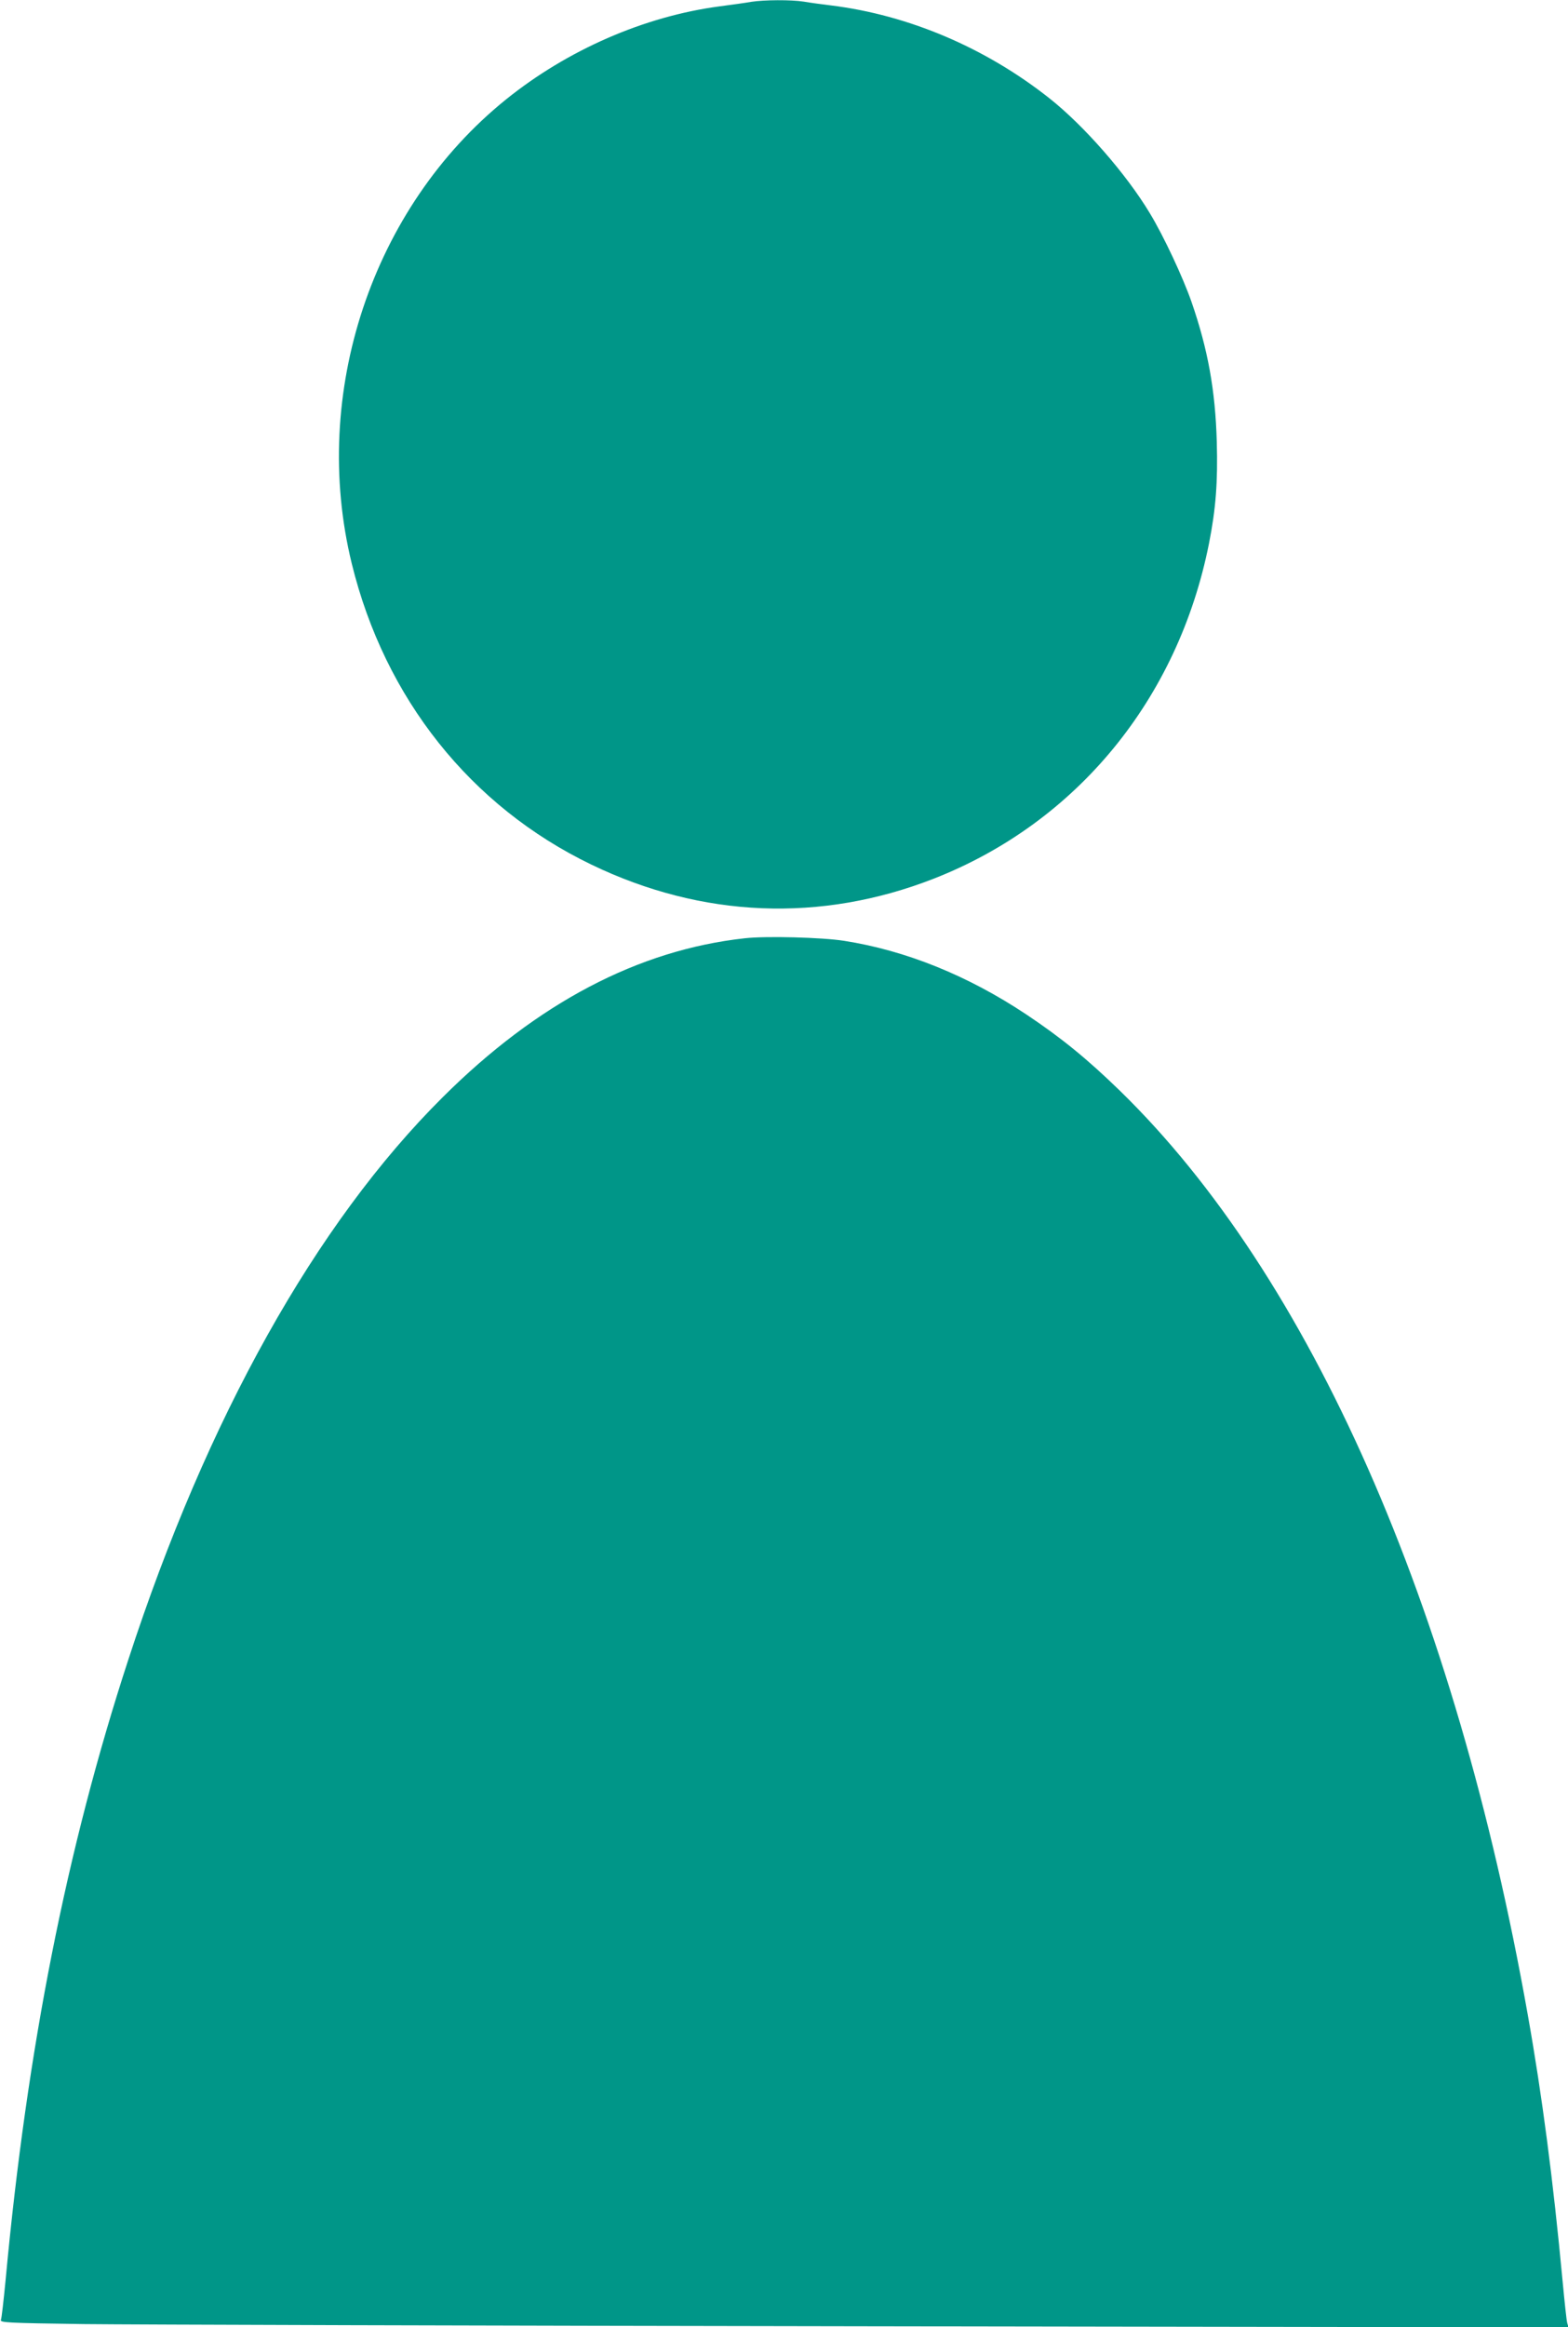
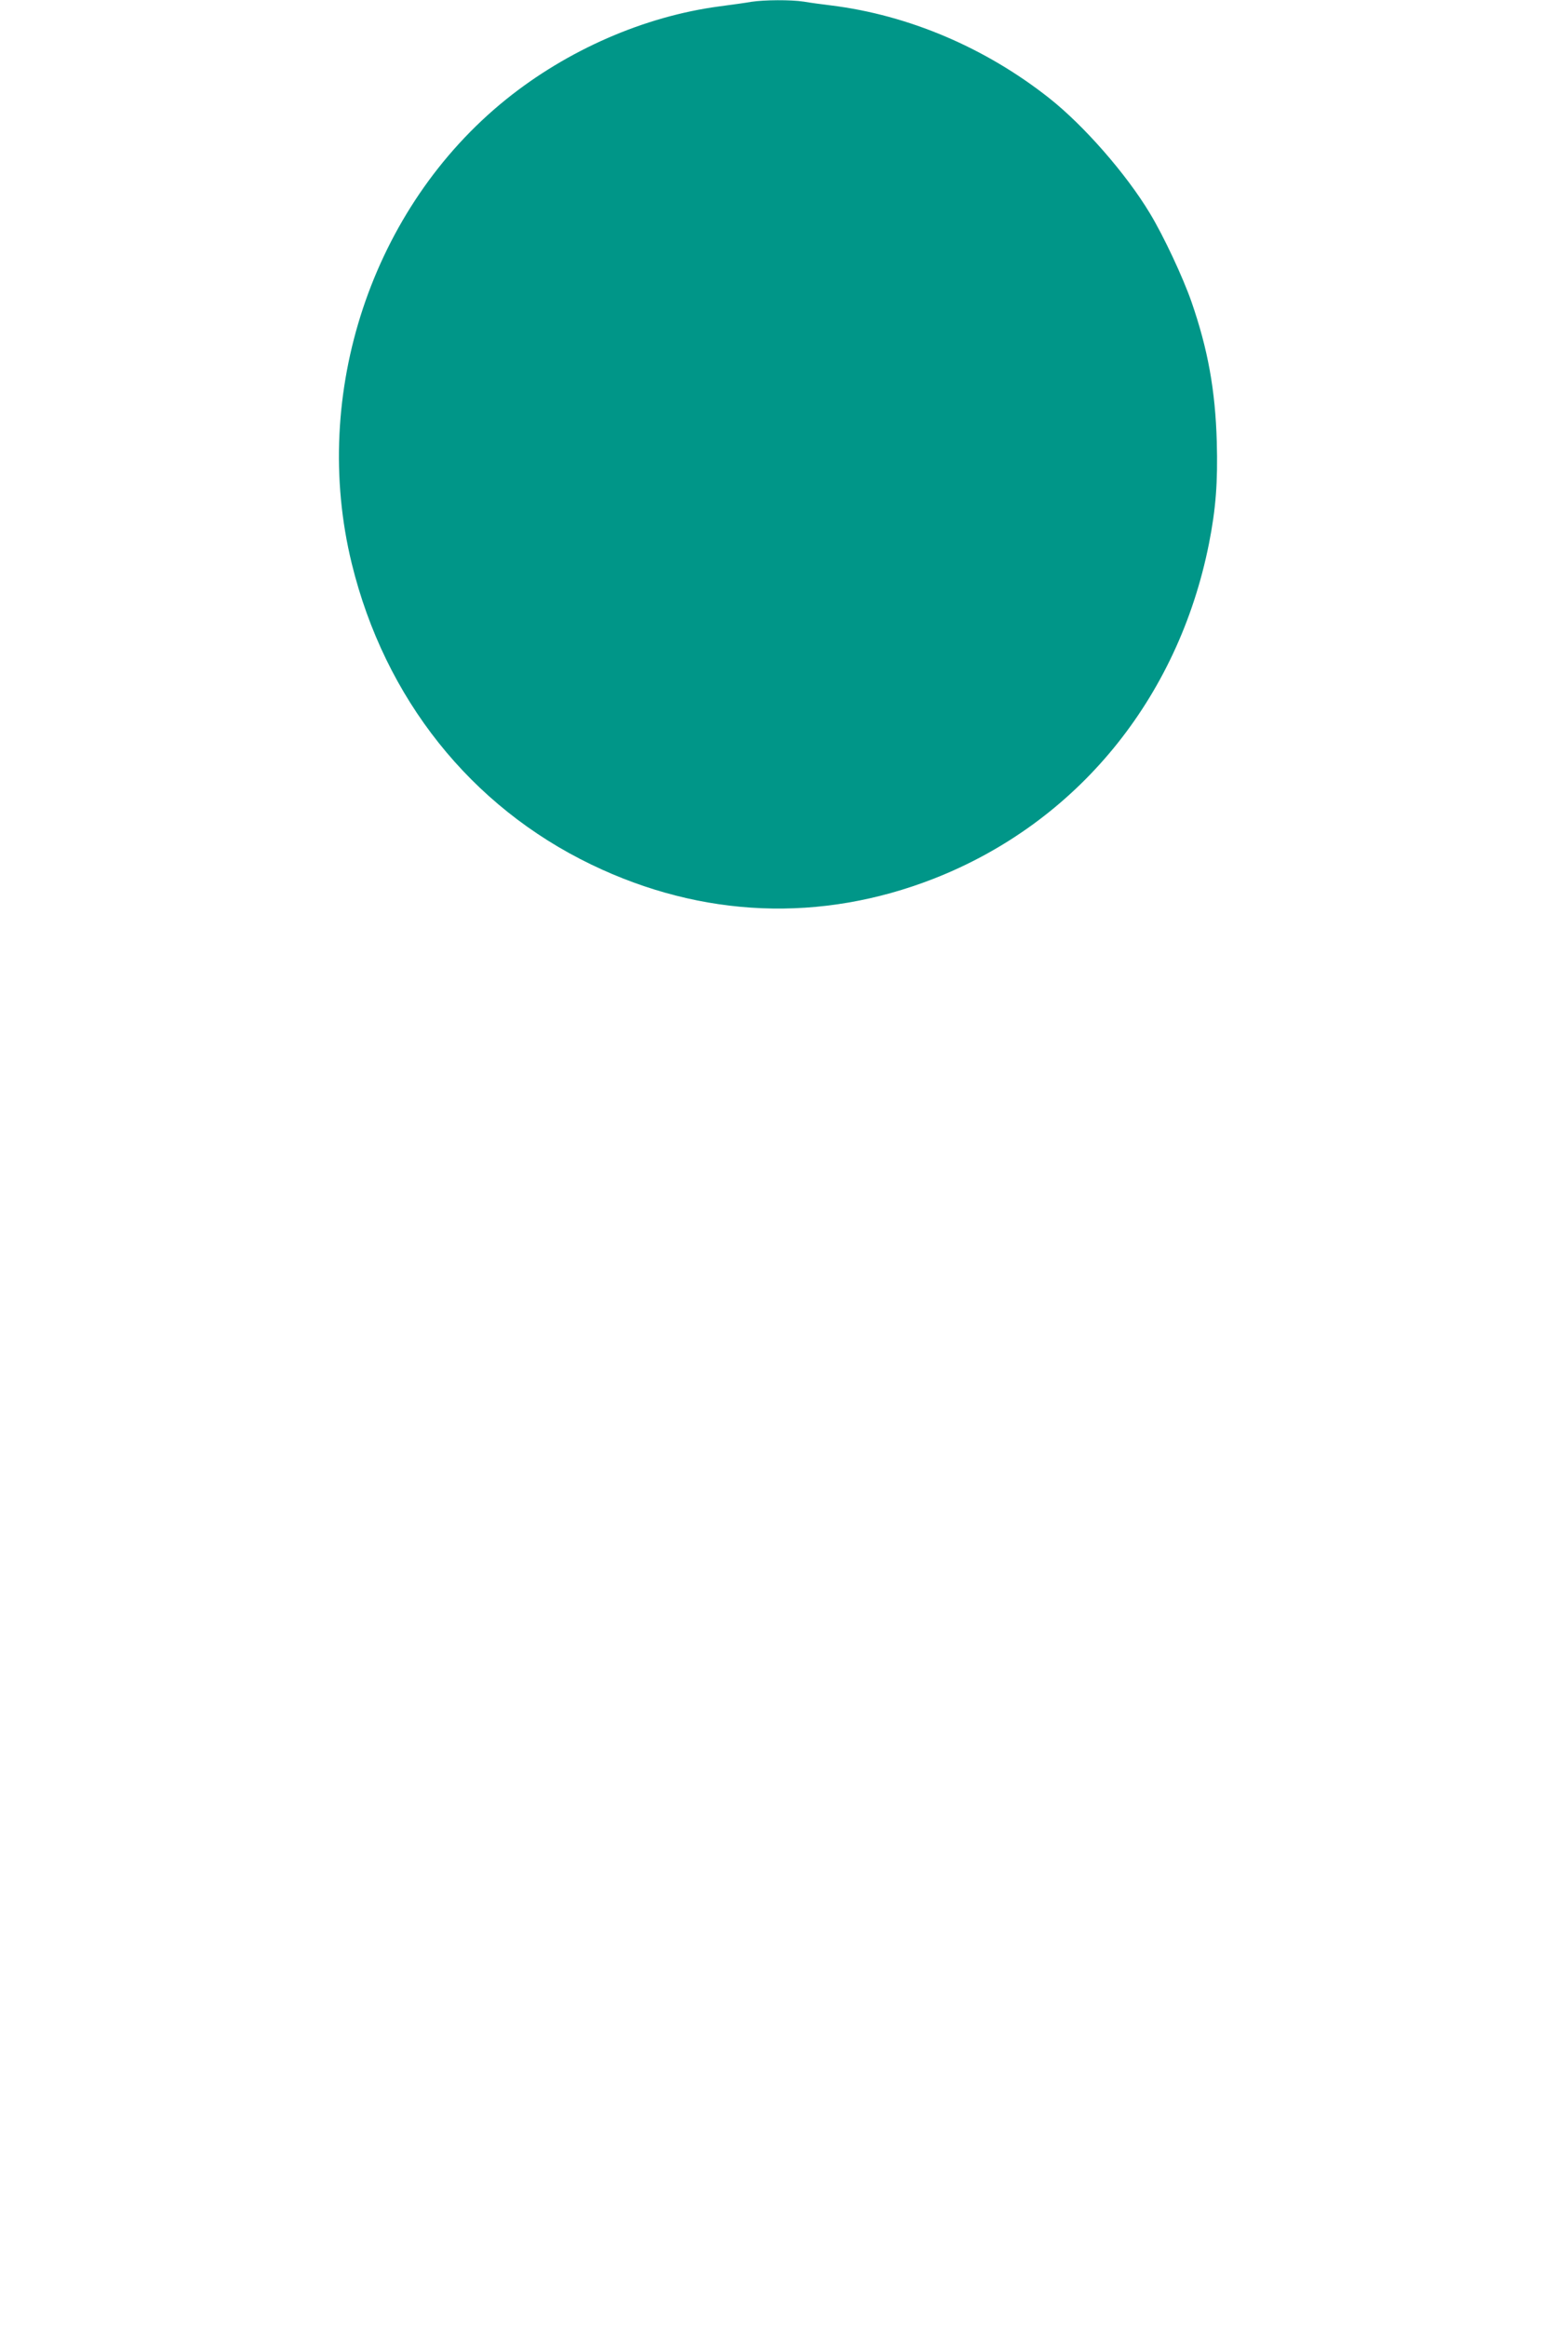
<svg xmlns="http://www.w3.org/2000/svg" version="1.0" width="863pt" height="1280pt" viewBox="0 0 863 1280" preserveAspectRatio="xMidYMid meet">
  <g transform="translate(0,1280) scale(0.1,-0.1)" fill="#009688" stroke="none">
    <path d="M4135 12790 c-27 -5 -106 -16 -175 -25 -414 -55 -836 -239 -1175 -512 -738 -595 -1078 -1617 -849 -2553 182 -743 655 -1336 1319 -1656 610 -294 1263 -320 1885 -77 786 308 1344 988 1514 1843 38 192 49 339 43 559 -8 285 -49 510 -139 770 -47 135 -154 364 -230 489 -130 216 -363 482 -553 632 -352 278 -774 457 -1200 510 -49 6 -117 15 -151 21 -71 11 -218 10 -289 -1z" />
-     <path d="M4100 7639 c-587 -64 -1144 -357 -1664 -875 -698 -694 -1297 -1765 -1730 -3094 -339 -1037 -557 -2139 -675 -3410 -11 -113 -22 -212 -26 -221 -6 -15 34 -17 457 -23 255 -3 2197 -9 4317 -12 l3854 -6 -7 23 c-4 13 -15 118 -26 234 -52 554 -112 1016 -191 1460 -400 2259 -1197 4064 -2245 5085 -180 175 -321 290 -514 419 -323 215 -665 353 -1005 406 -122 19 -429 27 -545 14z" />
  </g>
</svg>